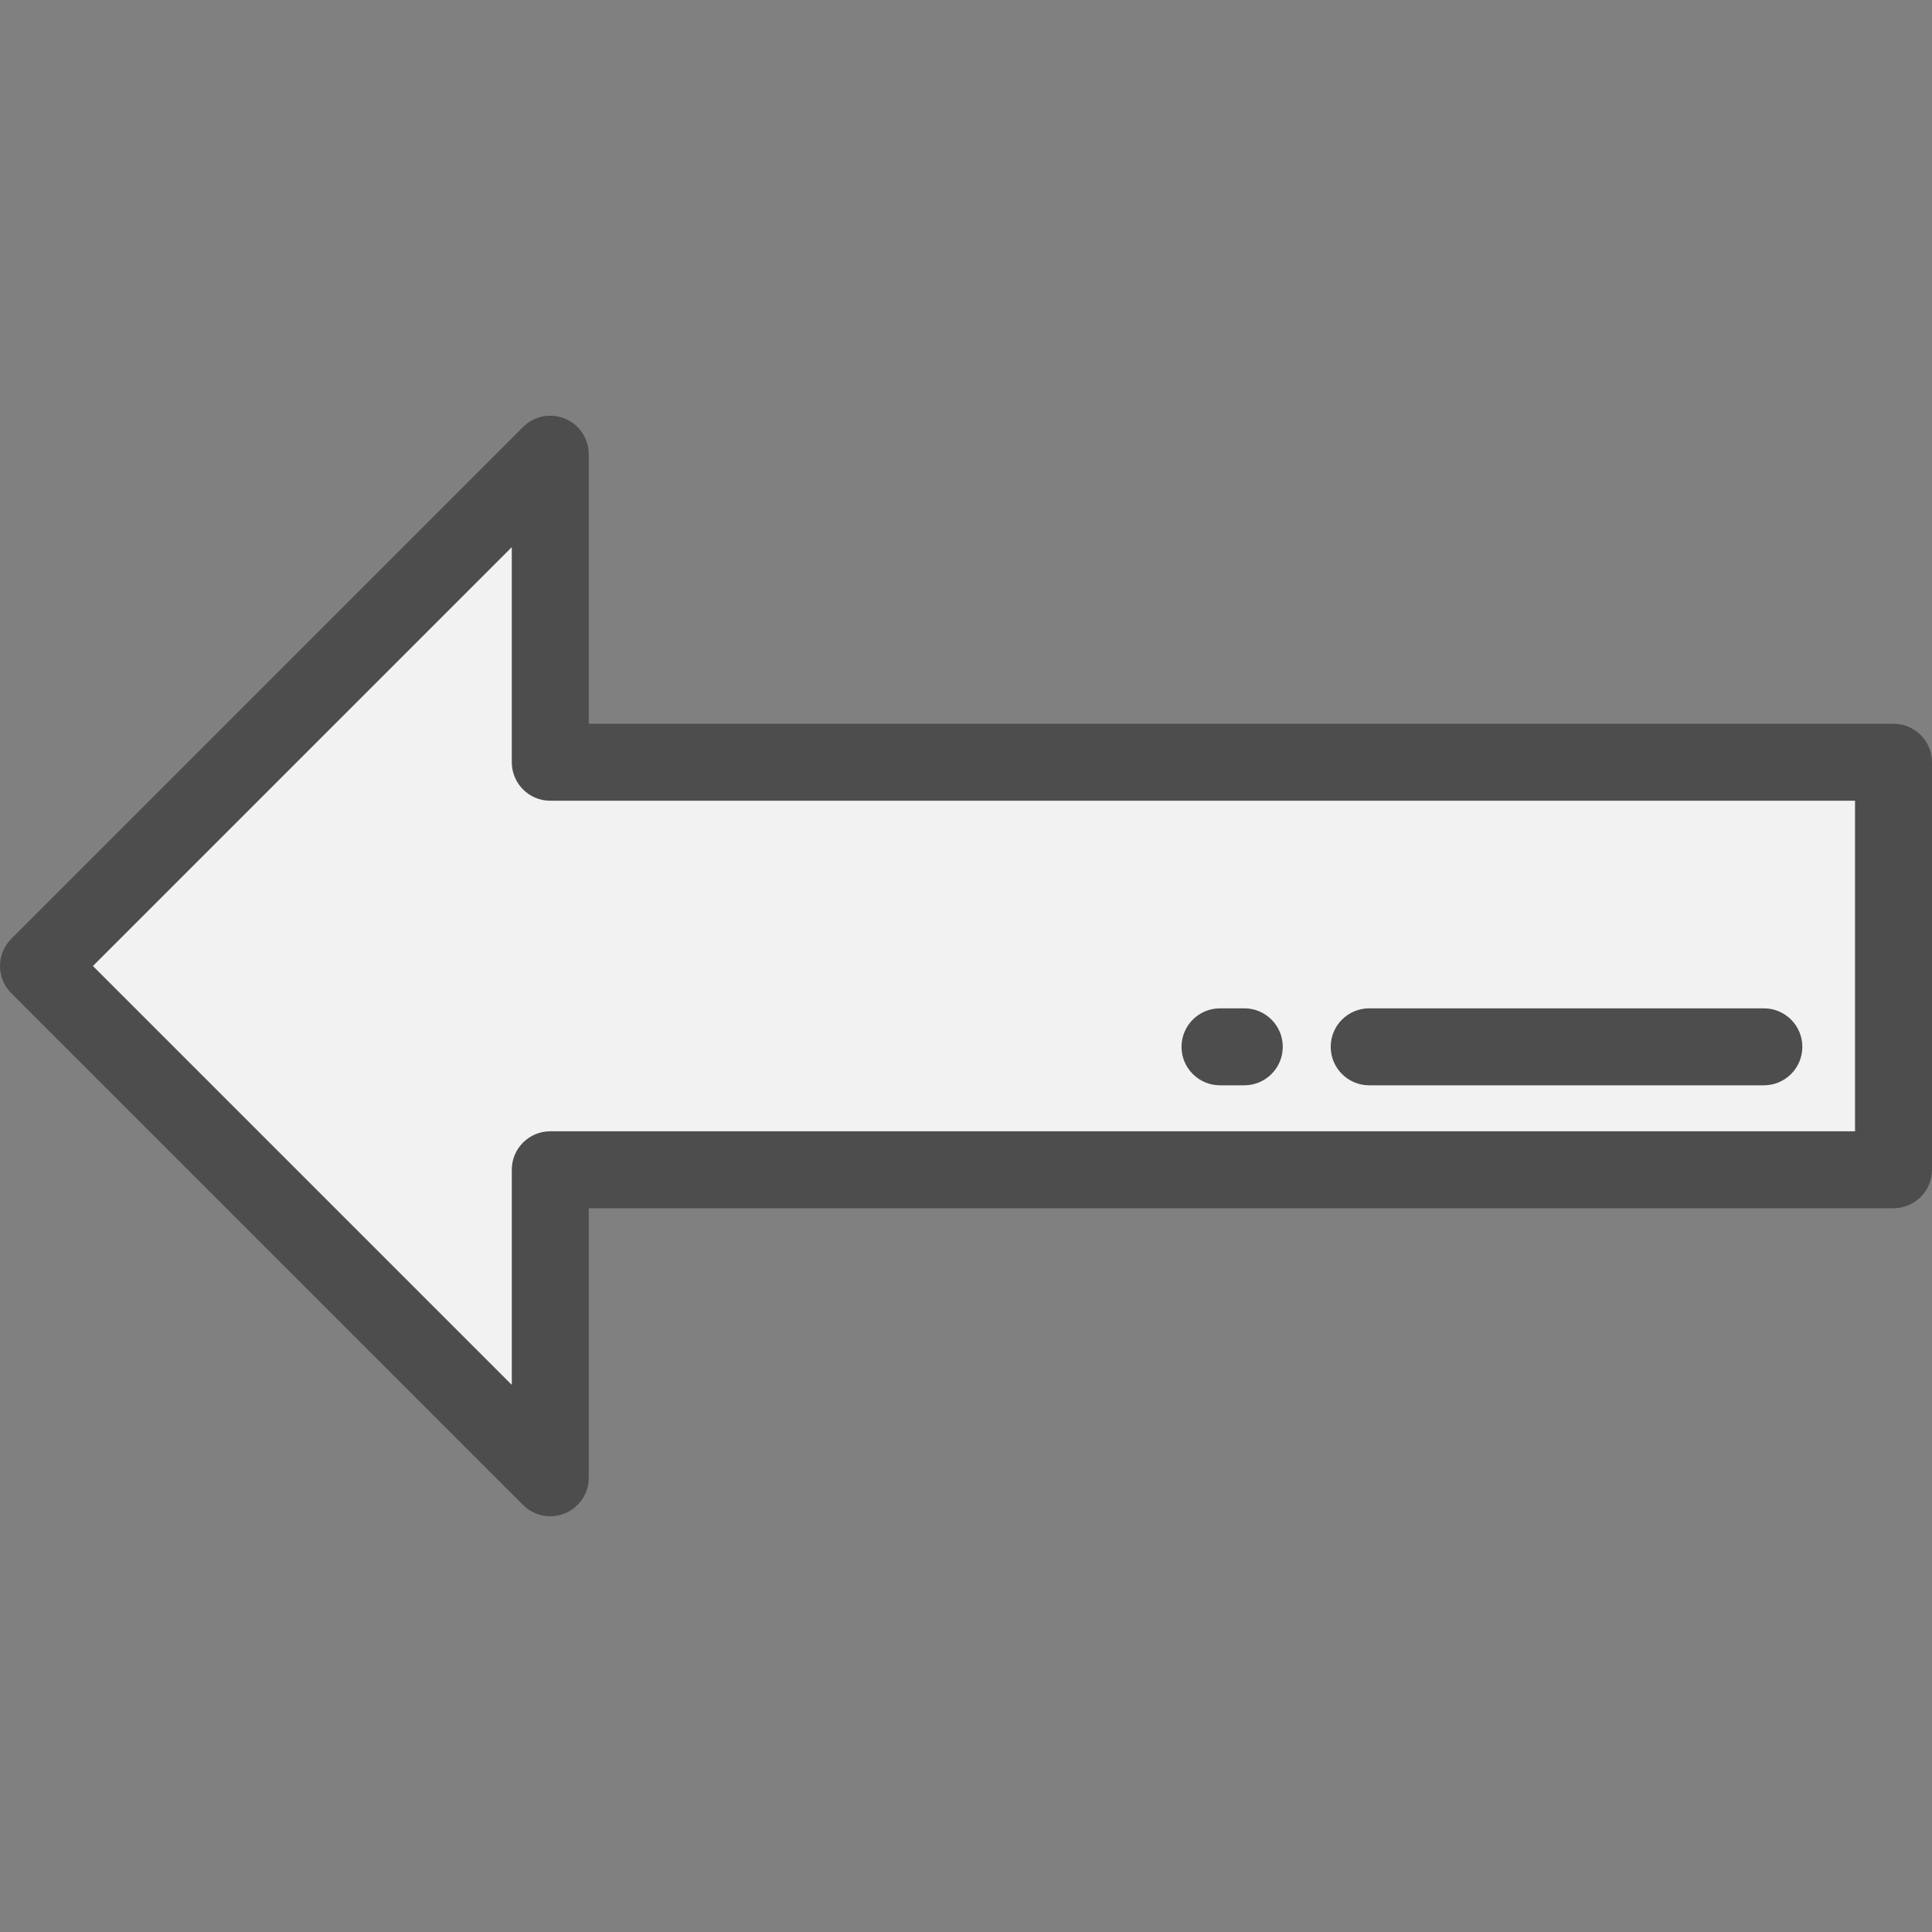
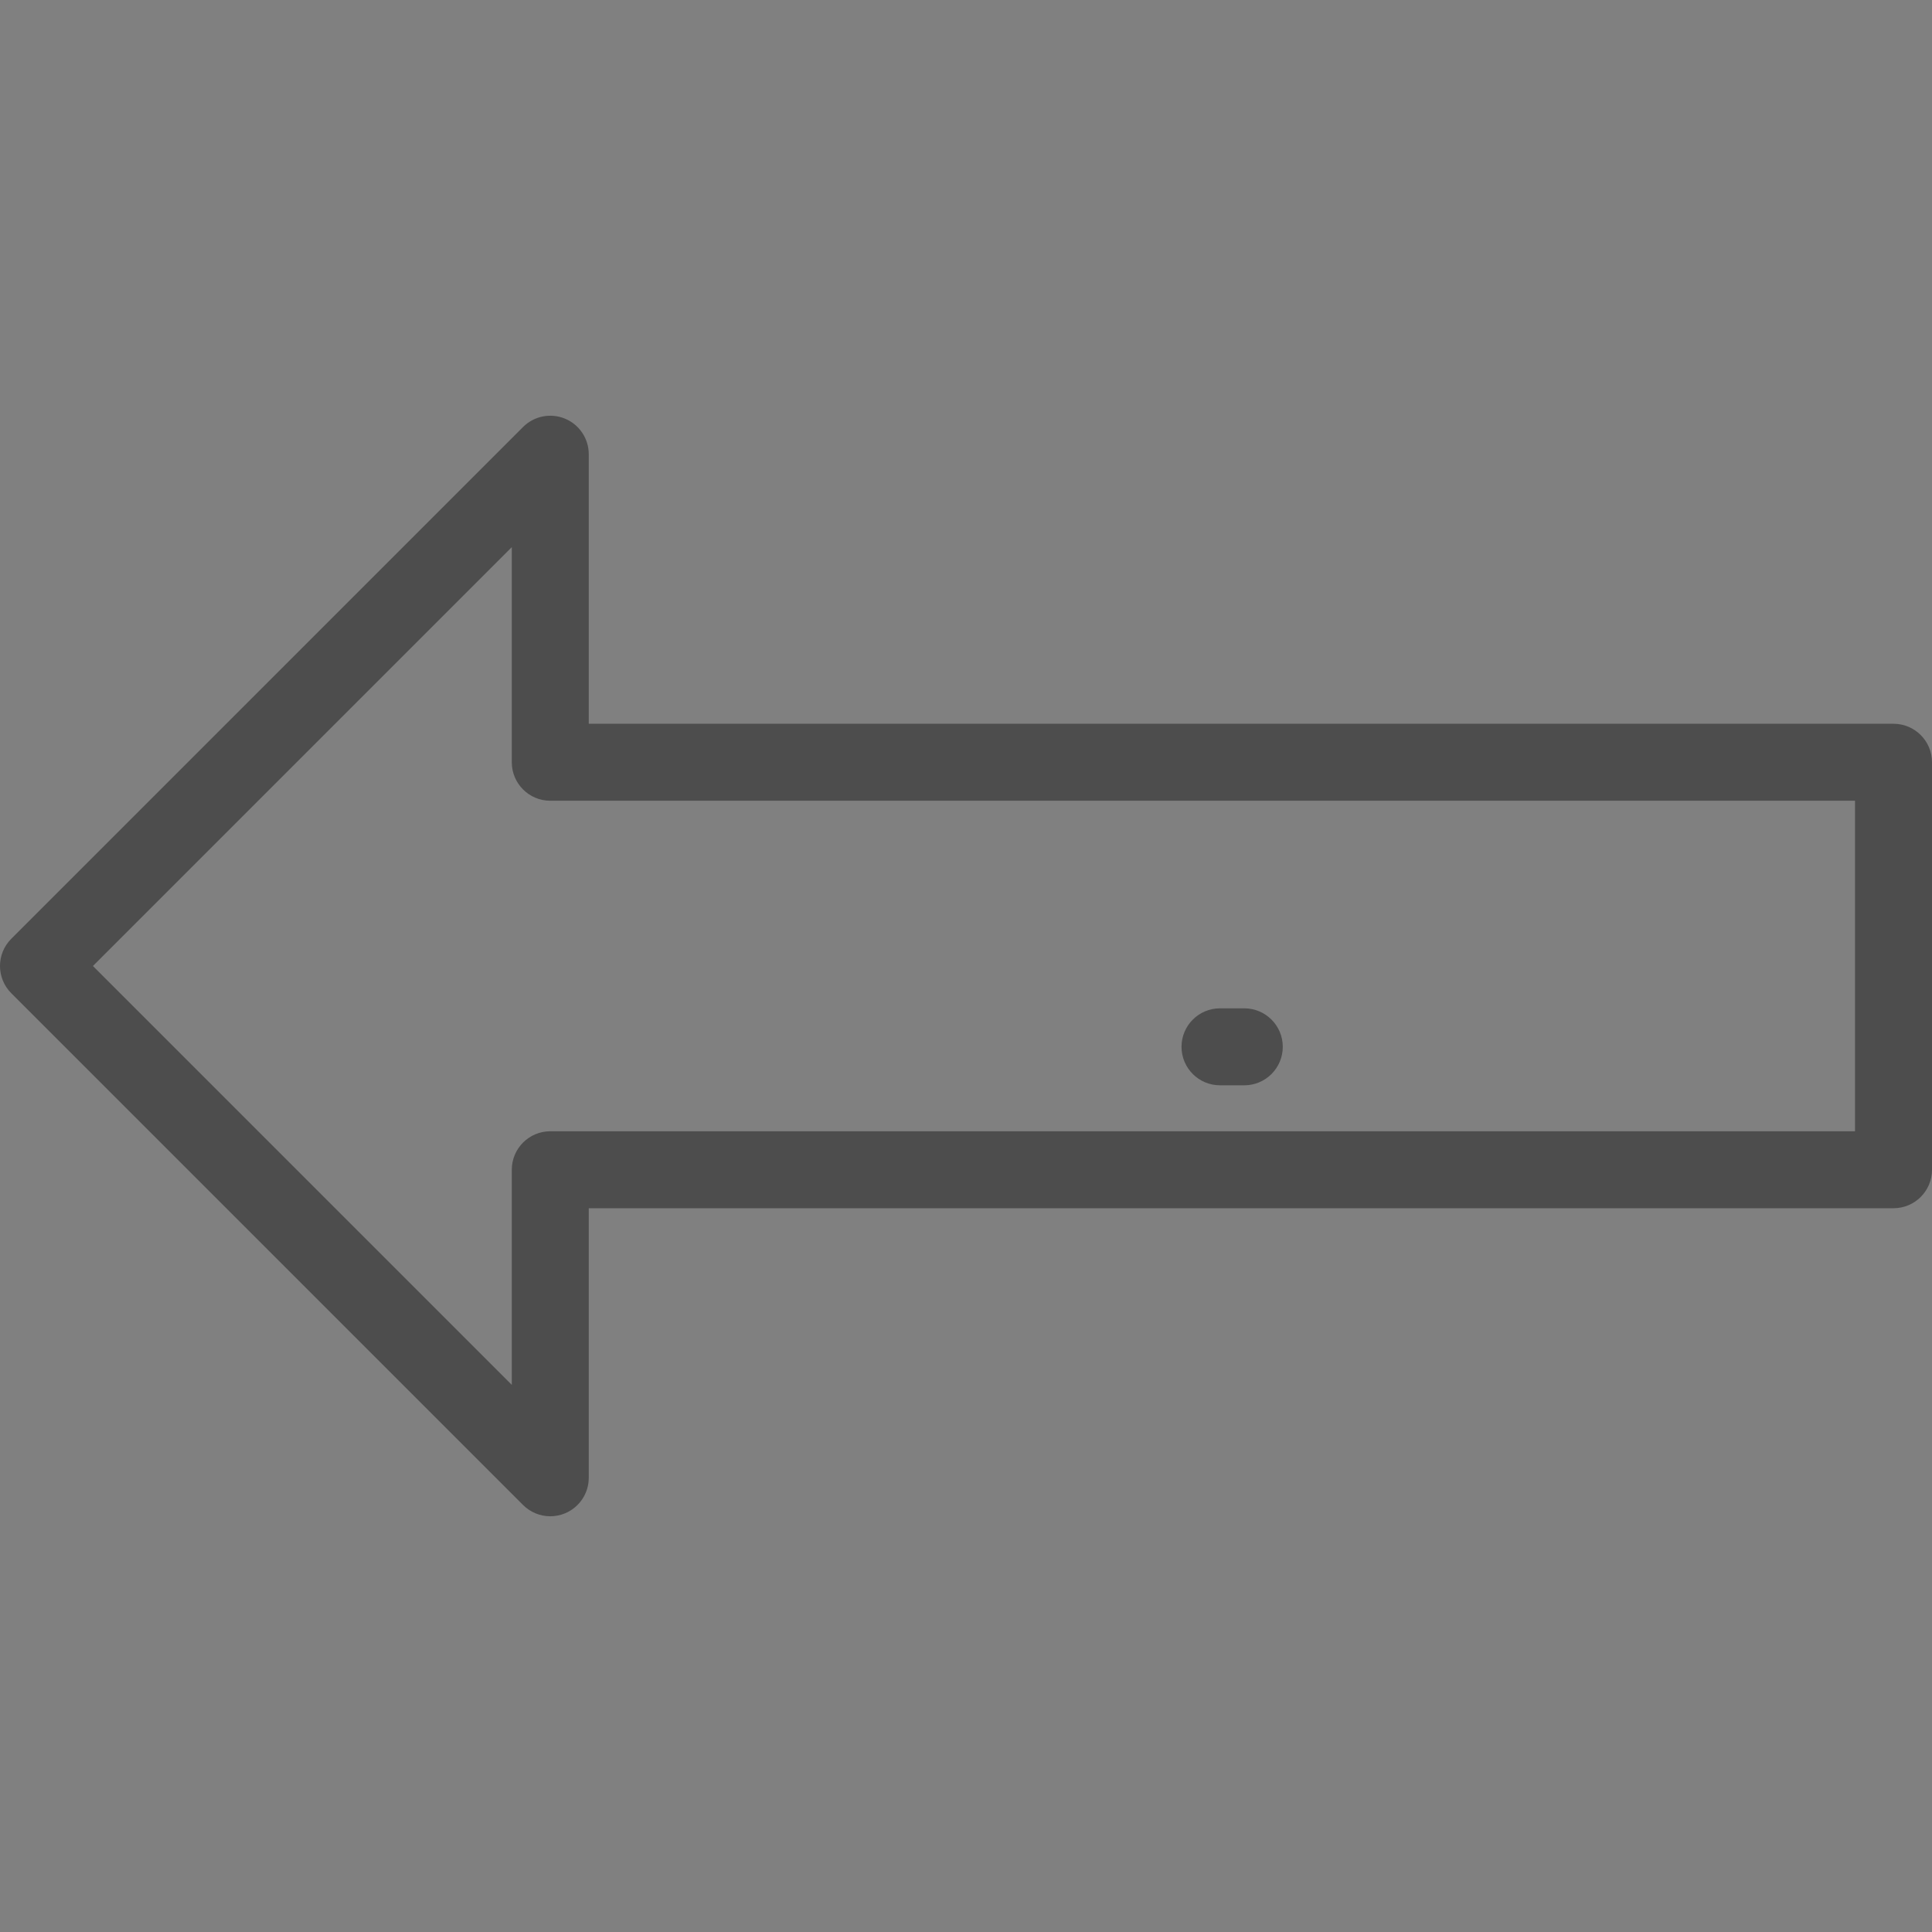
<svg xmlns="http://www.w3.org/2000/svg" height="800px" width="800px" version="1.1" id="Layer_1" viewBox="0 0 512 512" xml:space="preserve">
  <rect x="0" y="0" width="512" height="512" fill="#808080" stroke="none" />
-   <polygon style="fill:#F2F2F2;" points="10.199,256 145.828,120.371 145.828,202.004 501.801,202.004 501.801,309.996   145.828,309.996 145.828,391.629 " />
  <g>
    <path style="fill:#4D4D4D;" d="M145.831,401.828c-2.655,0-5.263-1.036-7.214-2.987L2.987,263.212   c-3.983-3.983-3.983-10.441,0-14.425l135.629-135.629c2.916-2.917,7.304-3.787,11.115-2.211c3.81,1.579,6.296,5.297,6.296,9.423   v71.434h345.773c5.632,0,10.199,4.567,10.199,10.199v107.992c0,5.632-4.567,10.199-10.199,10.199H156.027v71.434   c0,4.126-2.486,7.844-6.296,9.423C148.471,401.574,147.145,401.828,145.831,401.828z M24.624,256L135.63,367.007v-57.01   c0-5.632,4.567-10.199,10.199-10.199h345.772v-87.594H145.828c-5.632,0-10.199-4.567-10.199-10.199v-57.01L24.624,256z" />
-     <path style="fill:#4D4D4D;" d="M467.439,287.617H362.852c-5.632,0-10.199-4.567-10.199-10.199c0-5.632,4.567-10.199,10.199-10.199   h104.588c5.632,0,10.199,4.567,10.199,10.199C477.639,283.05,473.071,287.617,467.439,287.617z" />
    <path style="fill:#4D4D4D;" d="M329.75,287.617h-6.436c-5.632,0-10.199-4.567-10.199-10.199c0-5.632,4.567-10.199,10.199-10.199   h6.436c5.632,0,10.199,4.567,10.199,10.199C339.949,283.05,335.382,287.617,329.75,287.617z" />
  </g>
</svg>